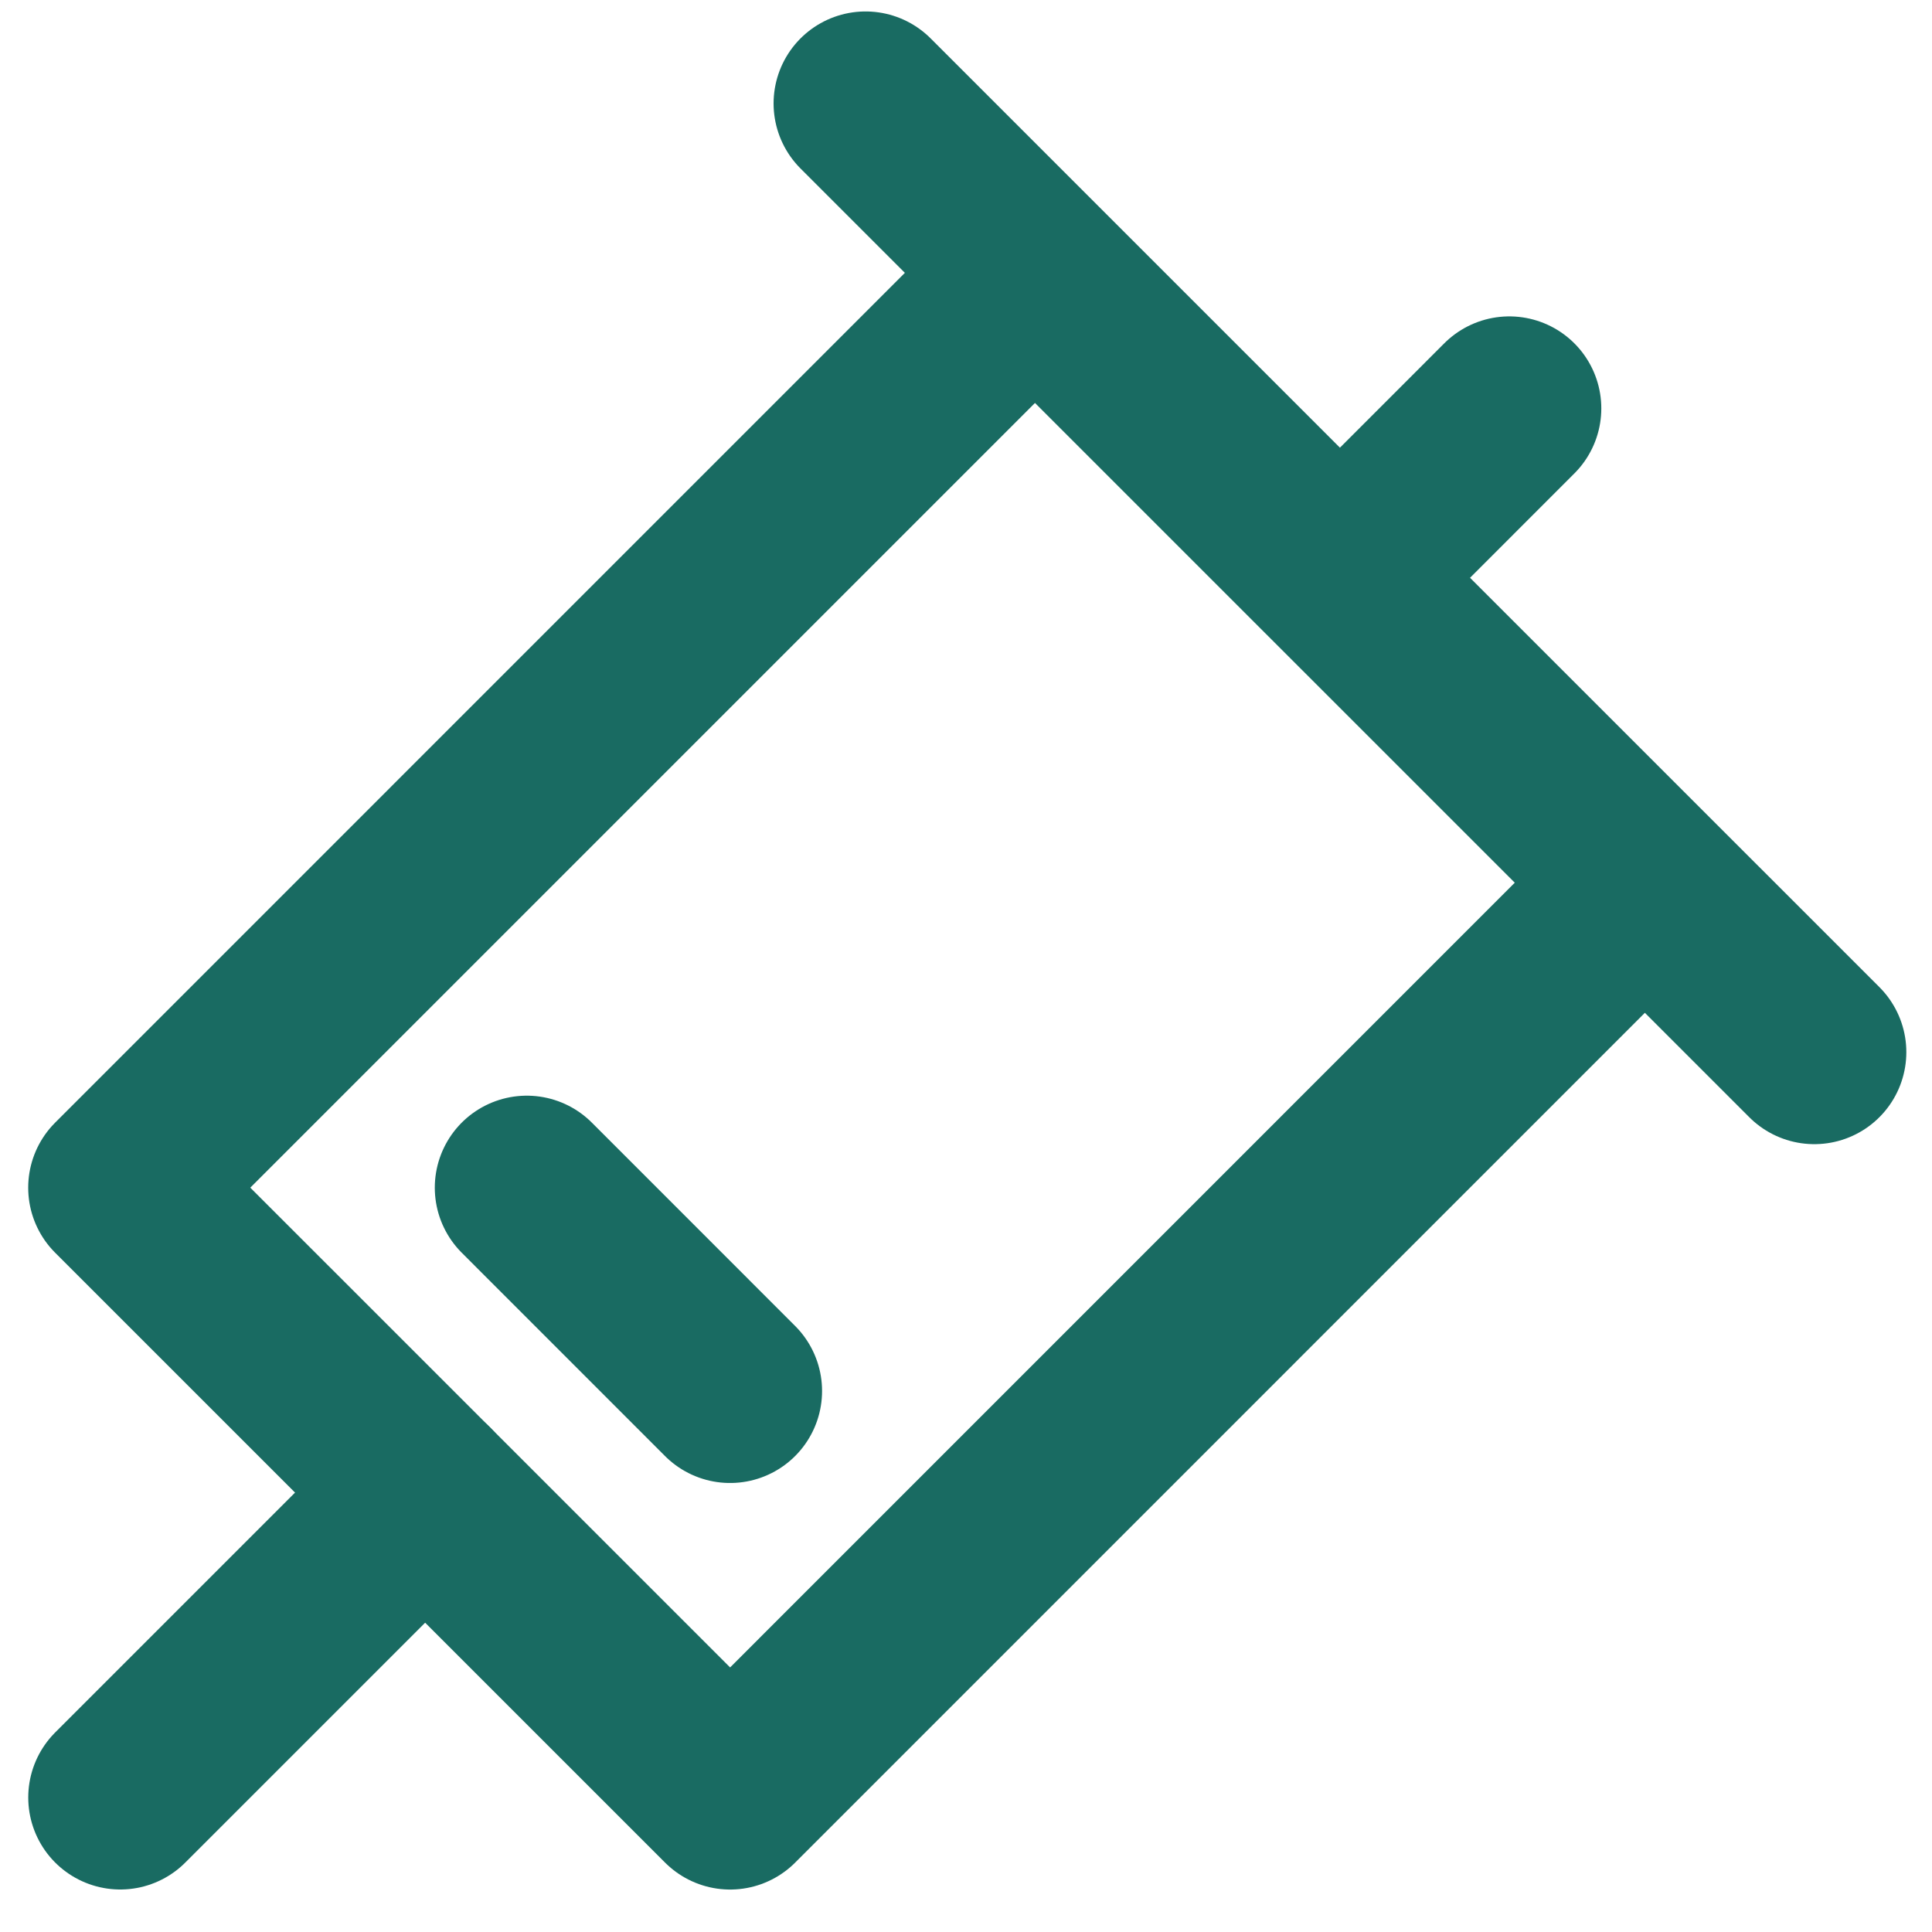
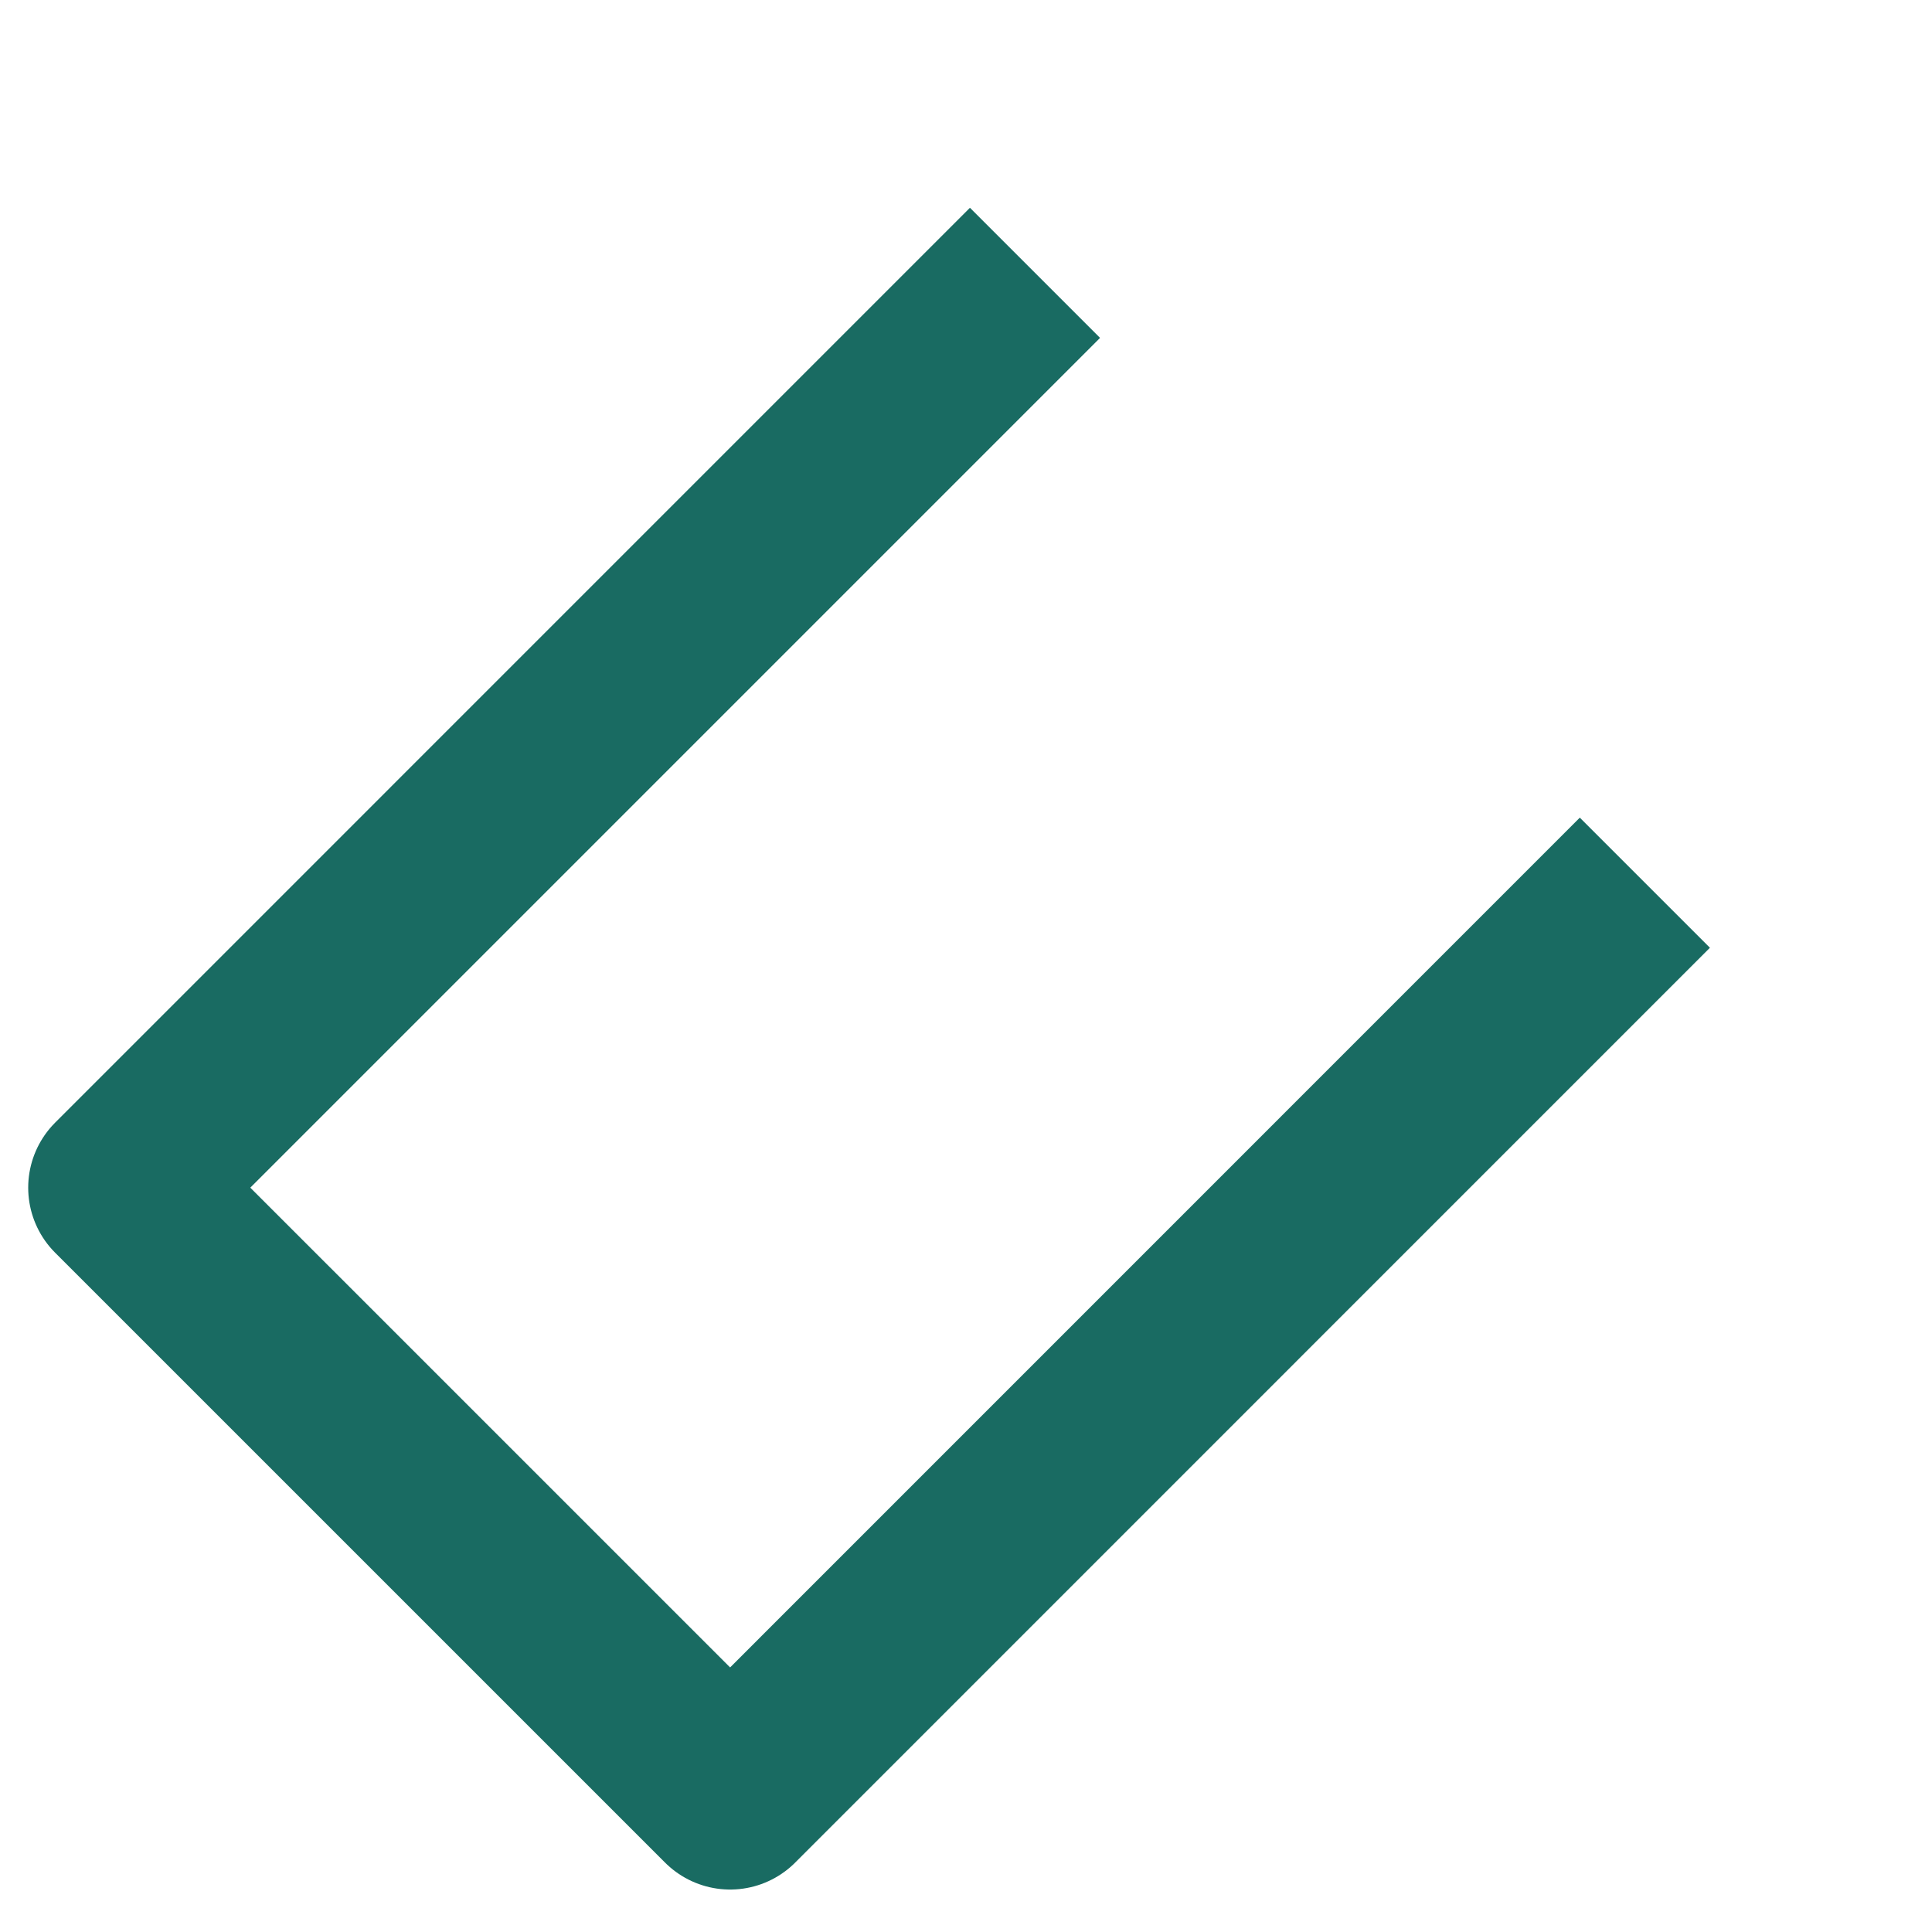
<svg xmlns="http://www.w3.org/2000/svg" width="42" height="42" viewBox="0 0 42 42" fill="none">
  <path d="M35.758 19.189L15.872 39.077L2.613 25.819L22.5 5.931" stroke="#196B62" stroke-width="4" stroke-linejoin="round" />
-   <path d="M18.817 2.249L39.442 22.873M11.452 25.819L15.871 30.239M2.614 39.076L9.242 32.448M29.13 12.56L32.811 8.878" stroke="#196B62" stroke-width="4" stroke-linecap="round" />
</svg>